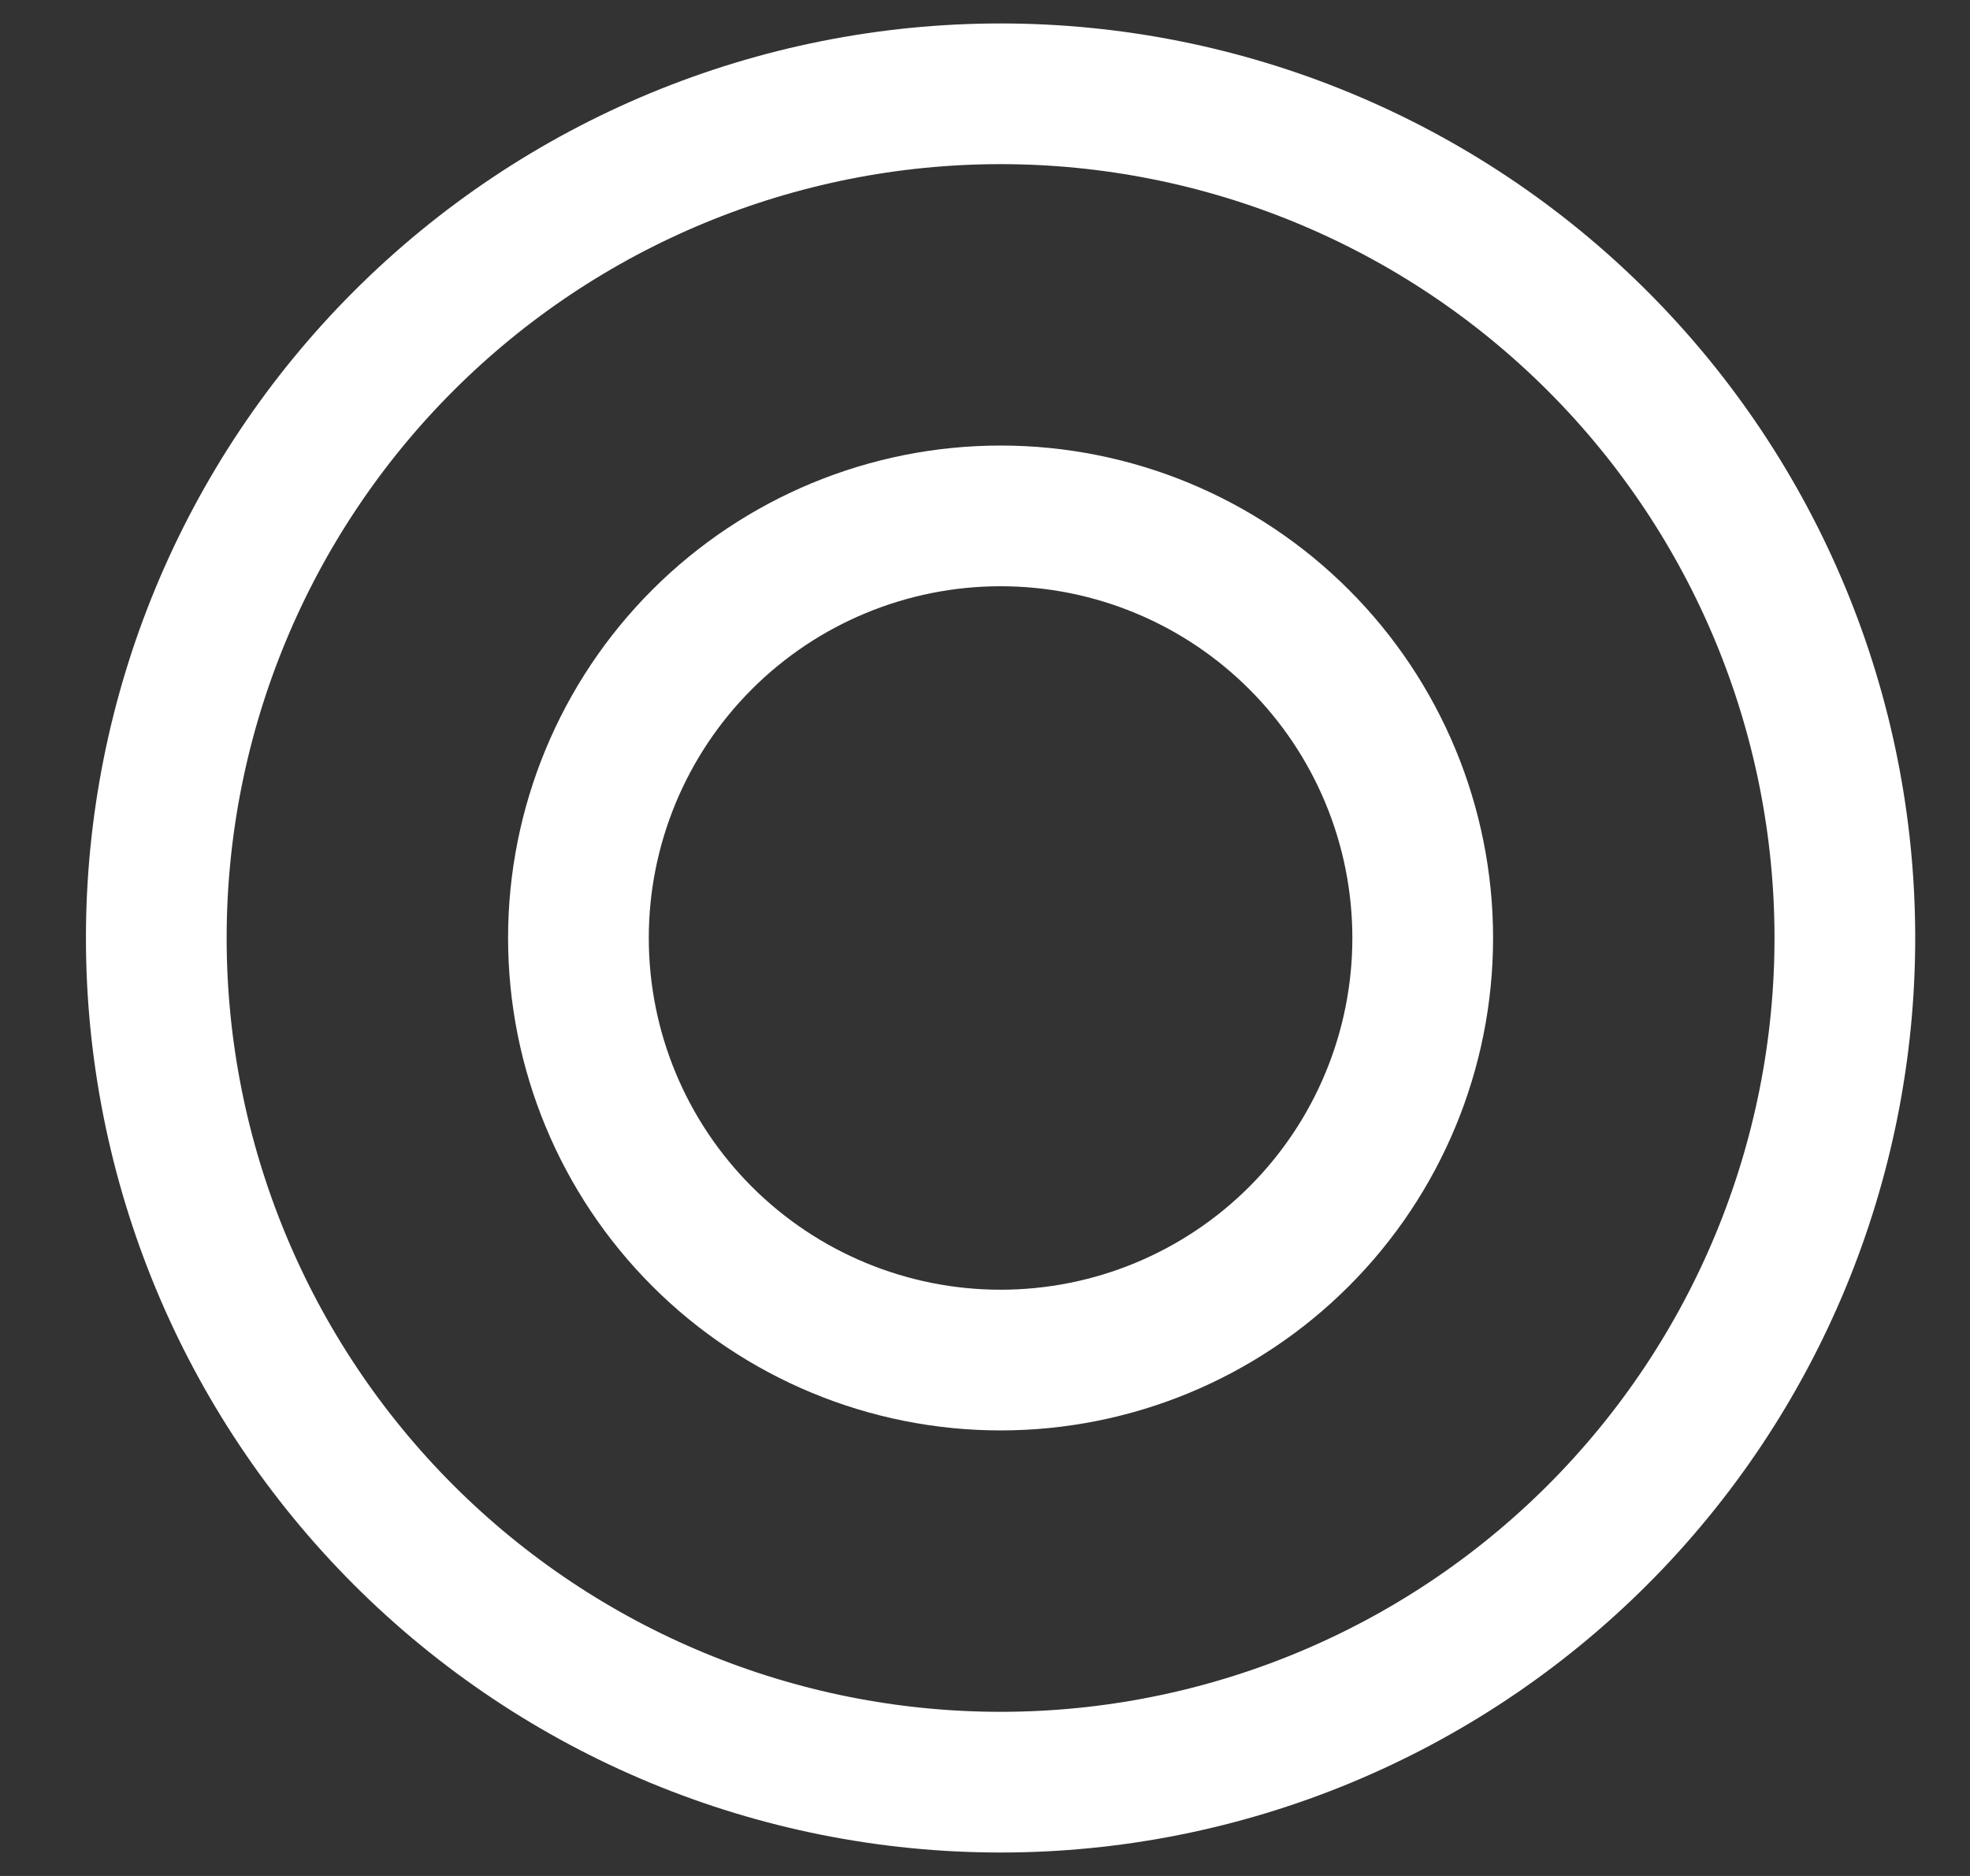
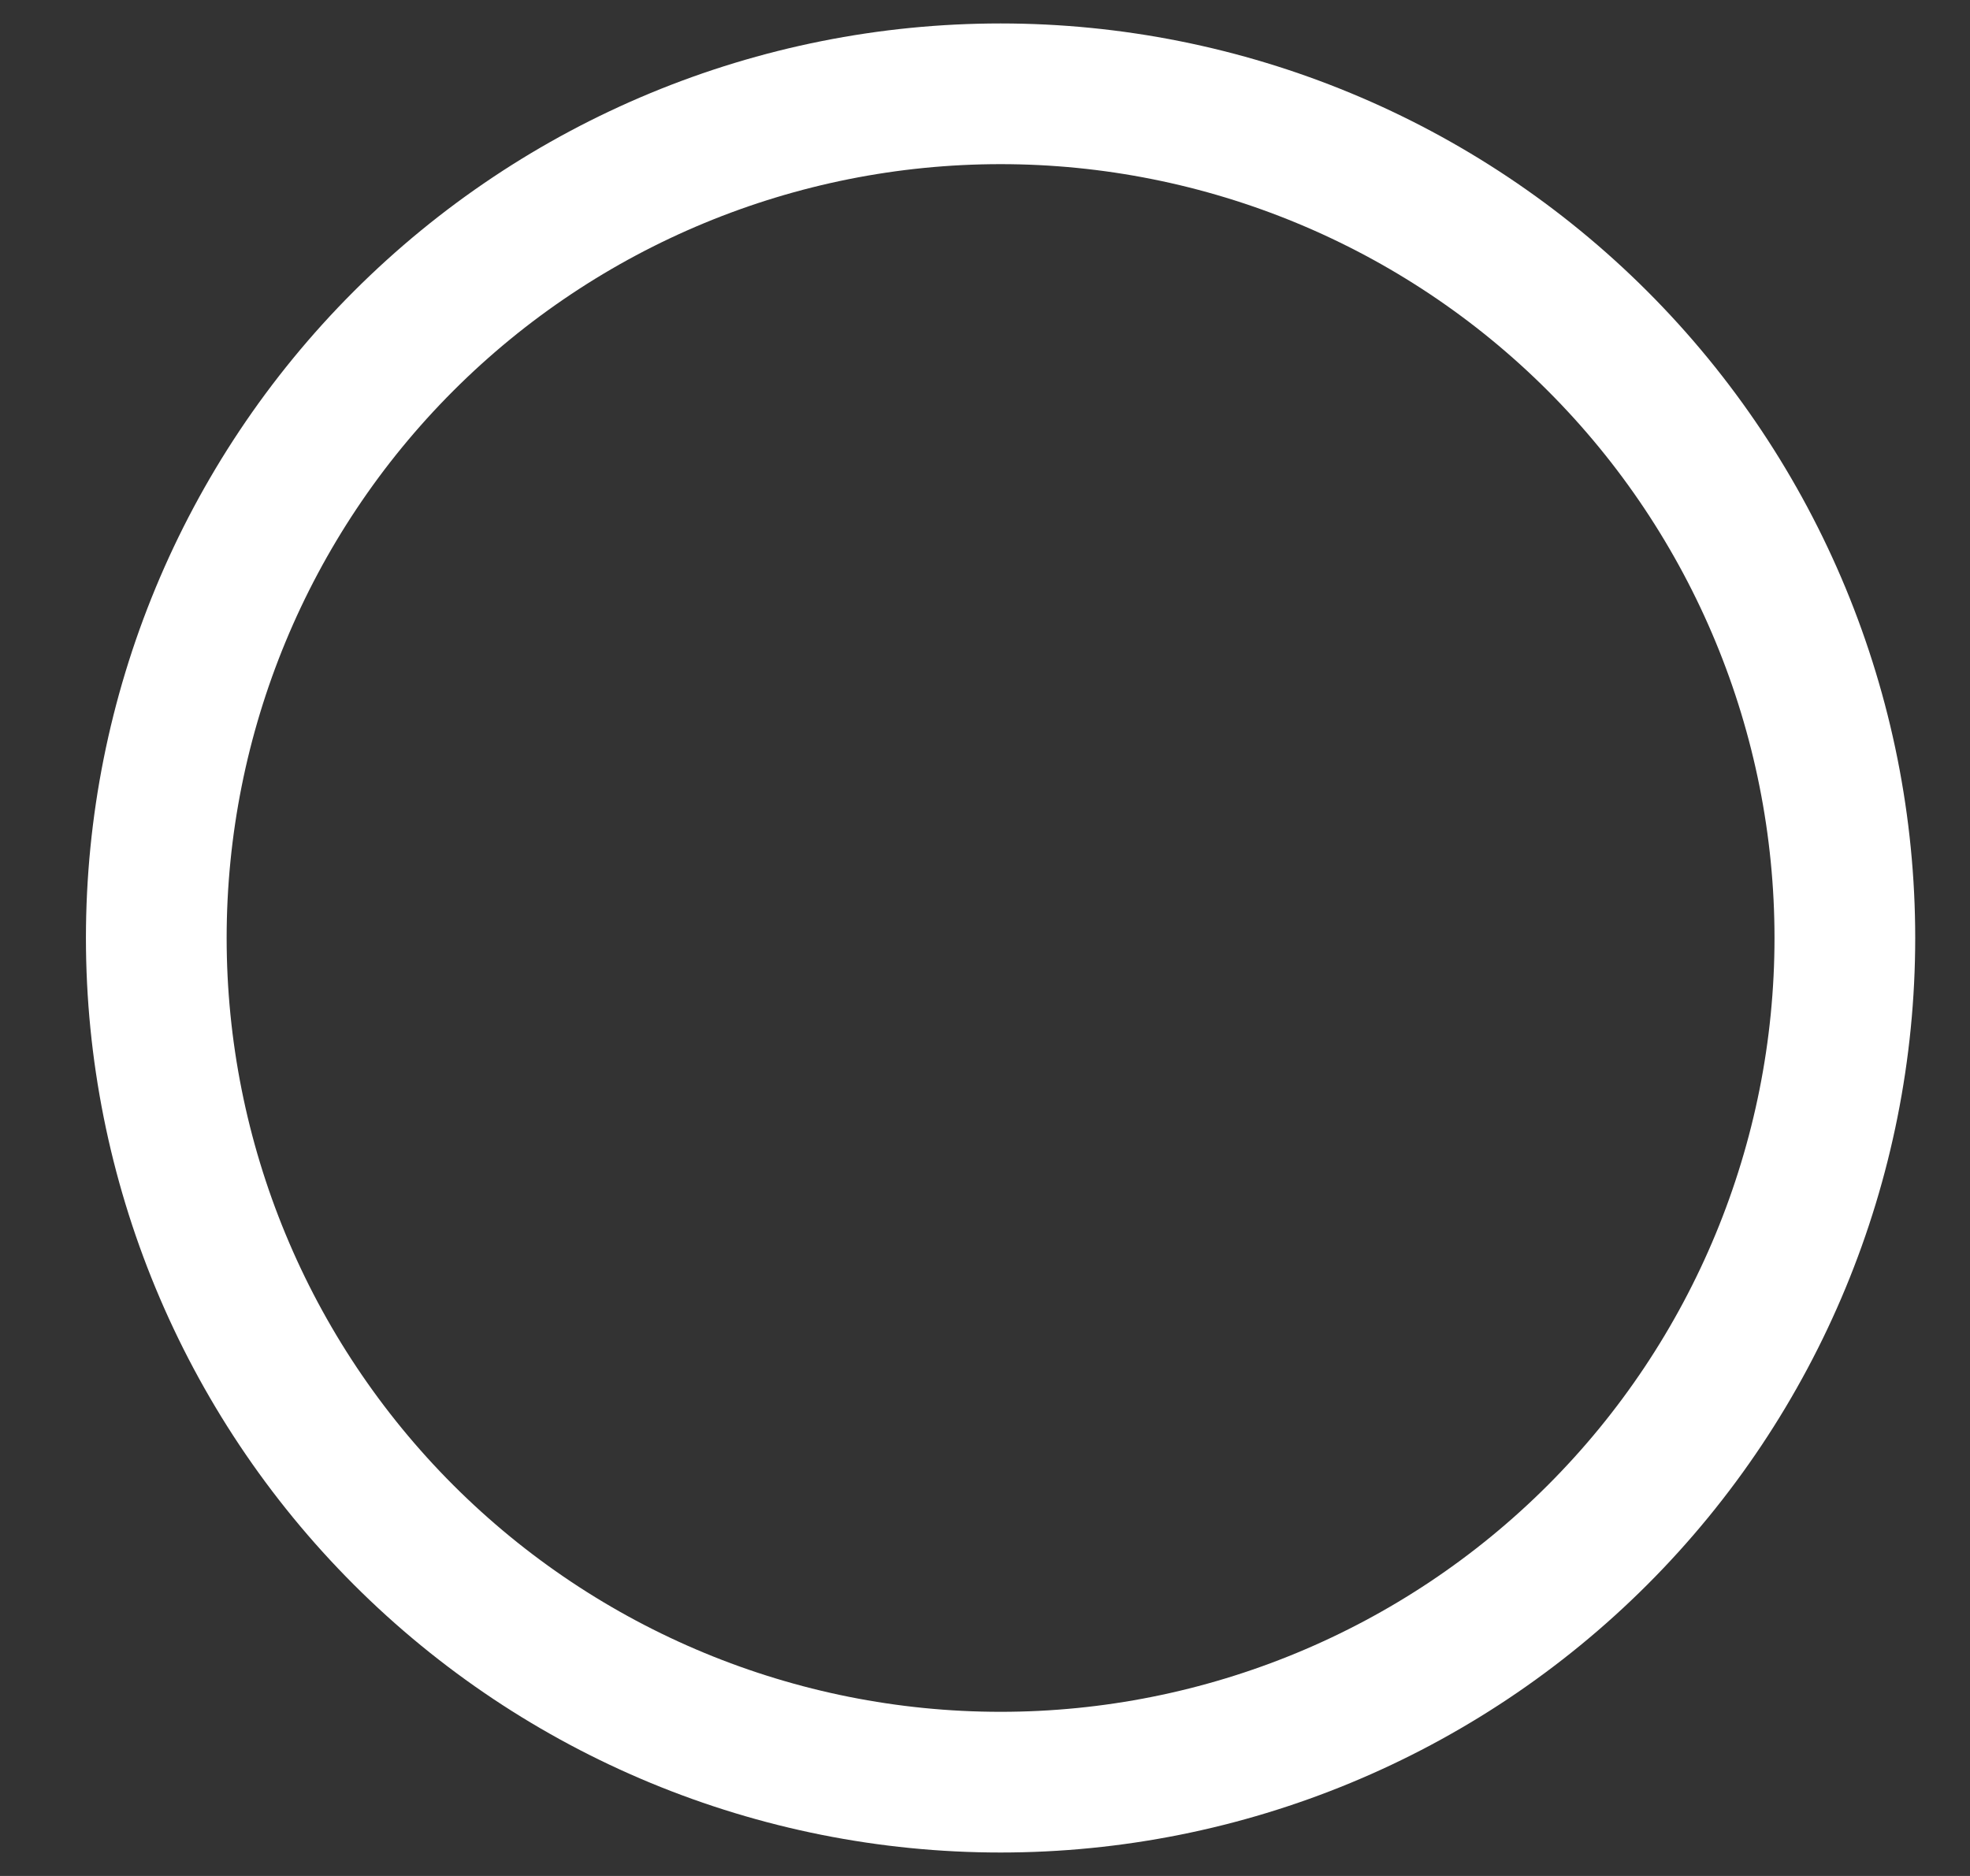
<svg xmlns="http://www.w3.org/2000/svg" width="21" height="20" viewBox="0 0 21 20" fill="none">
  <rect x="0" y="0" width="21" height="20" fill="#333333" stroke="none" />
  <path d="M10.666 19C13.053 19 15.342 18.052 17.03 16.364C18.718 14.676 19.666 12.387 19.666 10C19.666 7.613 18.718 5.324 17.03 3.636C15.342 1.948 13.053 1 10.666 1C8.279 1 5.99 1.948 4.302 3.636C2.614 5.324 1.666 7.613 1.666 10C1.666 12.387 2.614 14.676 4.302 16.364C5.99 18.052 8.279 19 10.666 19Z" stroke="white" stroke-width="1.5" stroke-linecap="round" stroke-linejoin="round" />
-   <path d="M6.166 10C6.166 11.194 6.64 12.338 7.484 13.182C8.328 14.026 9.473 14.5 10.666 14.5C11.86 14.5 13.004 14.026 13.848 13.182C14.692 12.338 15.166 11.194 15.166 10C15.166 8.807 14.692 7.662 13.848 6.818C13.004 5.974 11.86 5.5 10.666 5.5C9.473 5.5 8.328 5.974 7.484 6.818C6.64 7.662 6.166 8.807 6.166 10Z" stroke="white" stroke-width="1.5" stroke-linecap="round" stroke-linejoin="round" />
</svg>